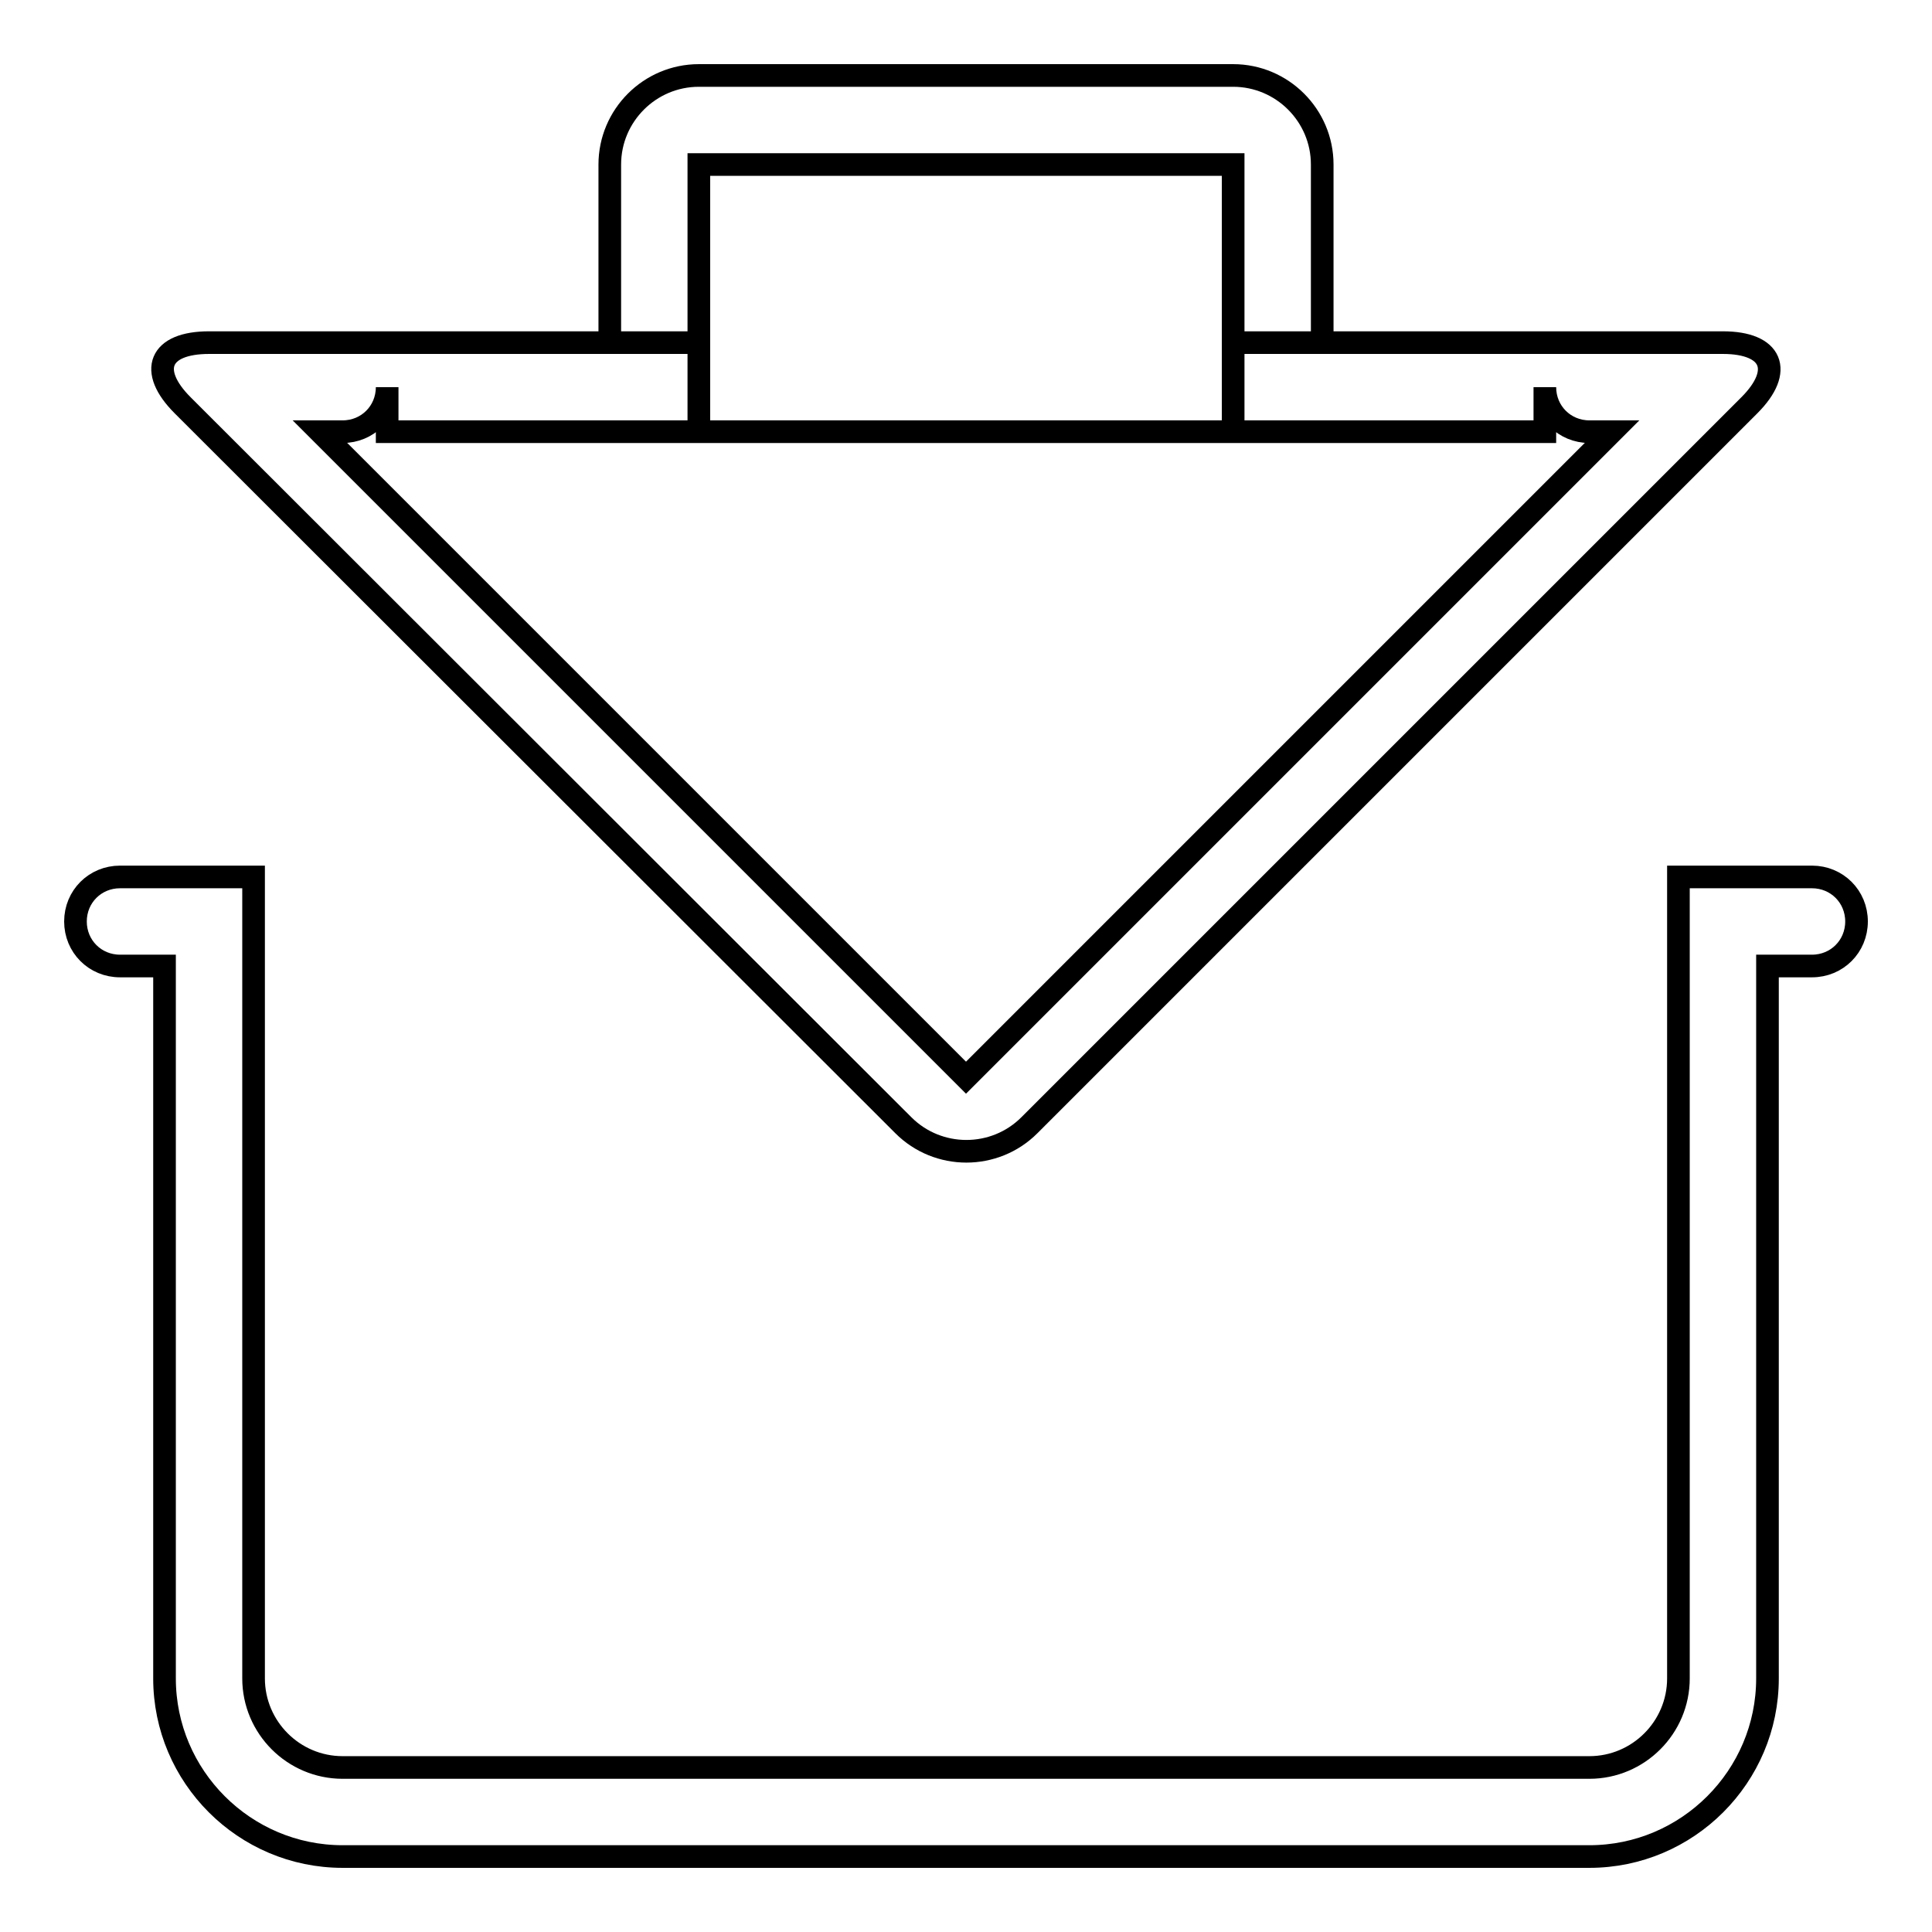
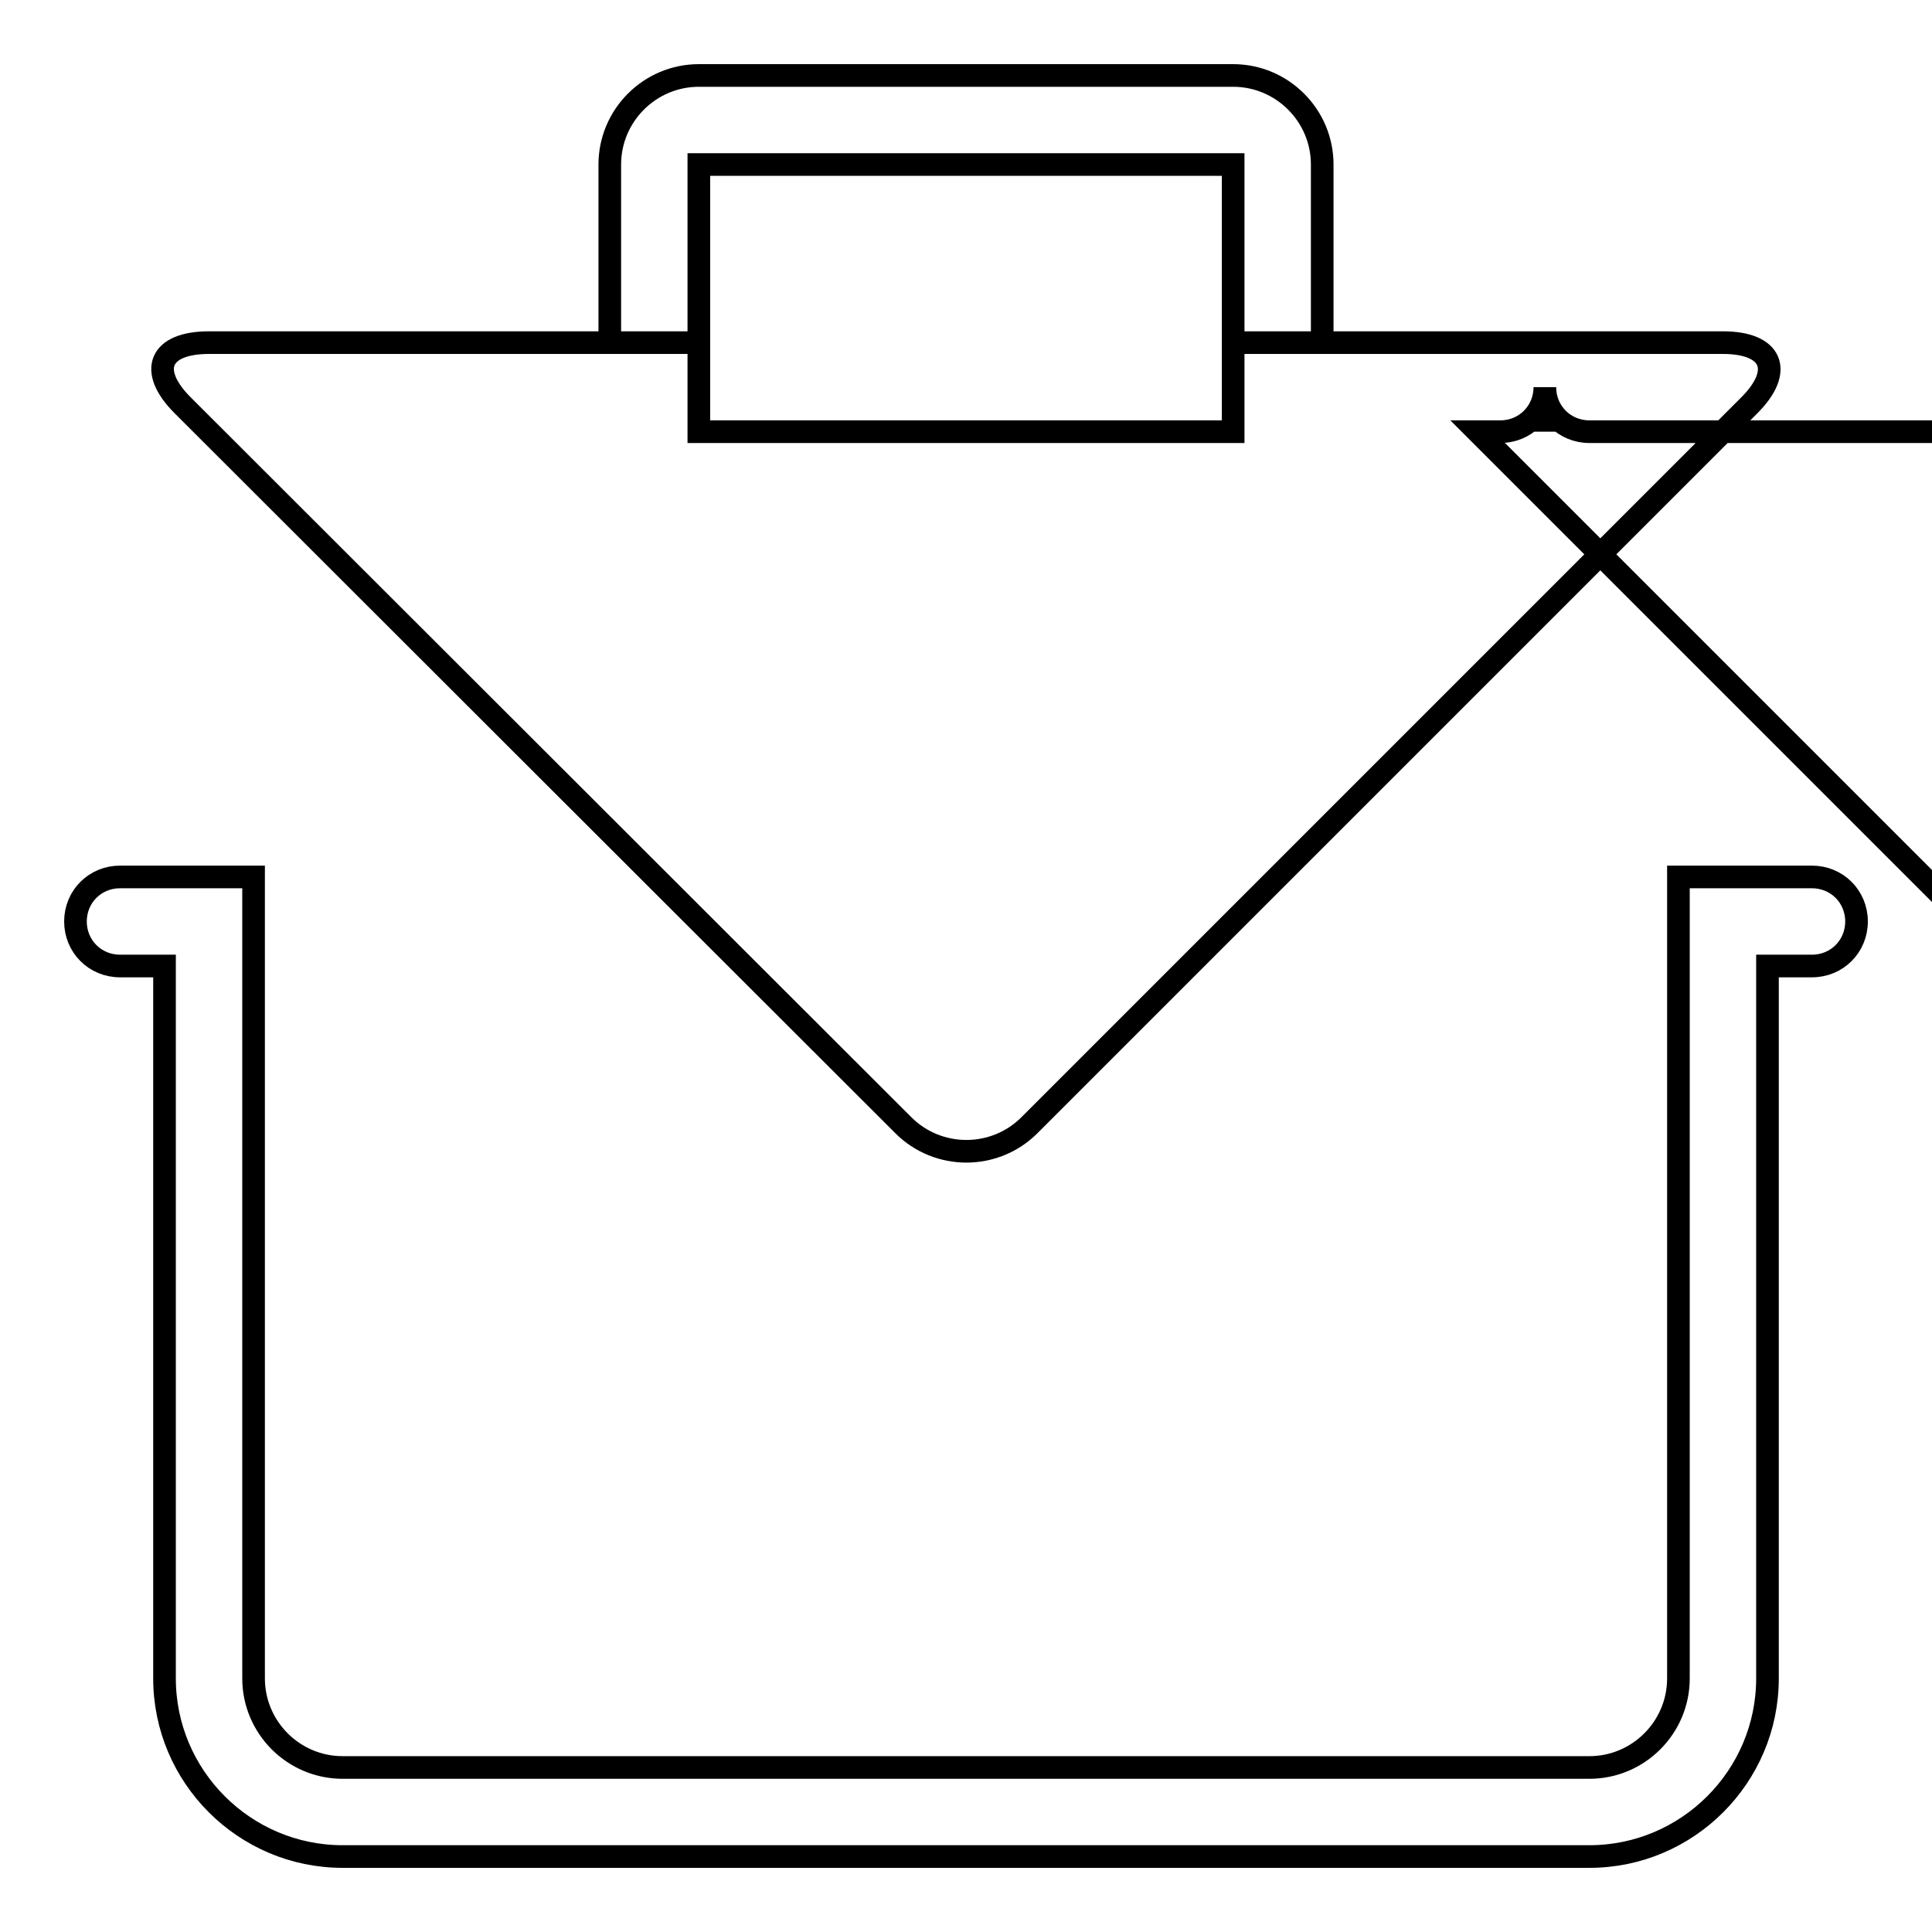
<svg xmlns="http://www.w3.org/2000/svg" version="1.1" x="0px" y="0px" viewBox="0 0 256 256" enable-background="new 0 0 256 256" xml:space="preserve">
  <g>
    <g>
-       <path stroke-width="3" fill-opacity="0" stroke="#000000" d="M240.1,128h-5.9v94.4c0,13-10.6,23.6-23.6,23.6H45.4c-13,0-23.6-10.6-23.6-23.6V128h-5.9c-3.3,0-5.9-2.6-5.9-5.9s2.6-5.9,5.9-5.9h5.9l0,0h11.8v106.2c0,6.5,5.3,11.8,11.8,11.8h165.2c6.5,0,11.8-5.3,11.8-11.8V116.2h11.8l0,0h5.9c3.3,0,5.9,2.6,5.9,5.9S243.4,128,240.1,128z M136.4,149.1c-4.6,4.6-12.1,4.6-16.7,0L24.2,53.7c-4.6-4.6-3.1-8.3,3.5-8.3h64.9v11.8h70.8V45.4h64.9c6.5,0,8.1,3.7,3.5,8.3L136.4,149.1z M210.6,57.2c-3.3,0-5.9-2.6-5.9-5.9v5.9H51.3v-5.9c0,3.3-2.6,5.9-5.9,5.9h-3l85.6,85.6l85.6-85.6H210.6z M163.4,21.8H92.6v23.6H80.8V21.8c0-6.5,5.3-11.8,11.8-11.8h70.8c6.5,0,11.8,5.3,11.8,11.8v23.6h-11.8V21.8z" />
+       <path stroke-width="3" fill-opacity="0" stroke="#000000" d="M240.1,128h-5.9v94.4c0,13-10.6,23.6-23.6,23.6H45.4c-13,0-23.6-10.6-23.6-23.6V128h-5.9c-3.3,0-5.9-2.6-5.9-5.9s2.6-5.9,5.9-5.9h5.9l0,0h11.8v106.2c0,6.5,5.3,11.8,11.8,11.8h165.2c6.5,0,11.8-5.3,11.8-11.8V116.2h11.8l0,0h5.9c3.3,0,5.9,2.6,5.9,5.9S243.4,128,240.1,128z M136.4,149.1c-4.6,4.6-12.1,4.6-16.7,0L24.2,53.7c-4.6-4.6-3.1-8.3,3.5-8.3h64.9v11.8h70.8V45.4h64.9c6.5,0,8.1,3.7,3.5,8.3L136.4,149.1z M210.6,57.2c-3.3,0-5.9-2.6-5.9-5.9v5.9v-5.9c0,3.3-2.6,5.9-5.9,5.9h-3l85.6,85.6l85.6-85.6H210.6z M163.4,21.8H92.6v23.6H80.8V21.8c0-6.5,5.3-11.8,11.8-11.8h70.8c6.5,0,11.8,5.3,11.8,11.8v23.6h-11.8V21.8z" />
    </g>
  </g>
</svg>